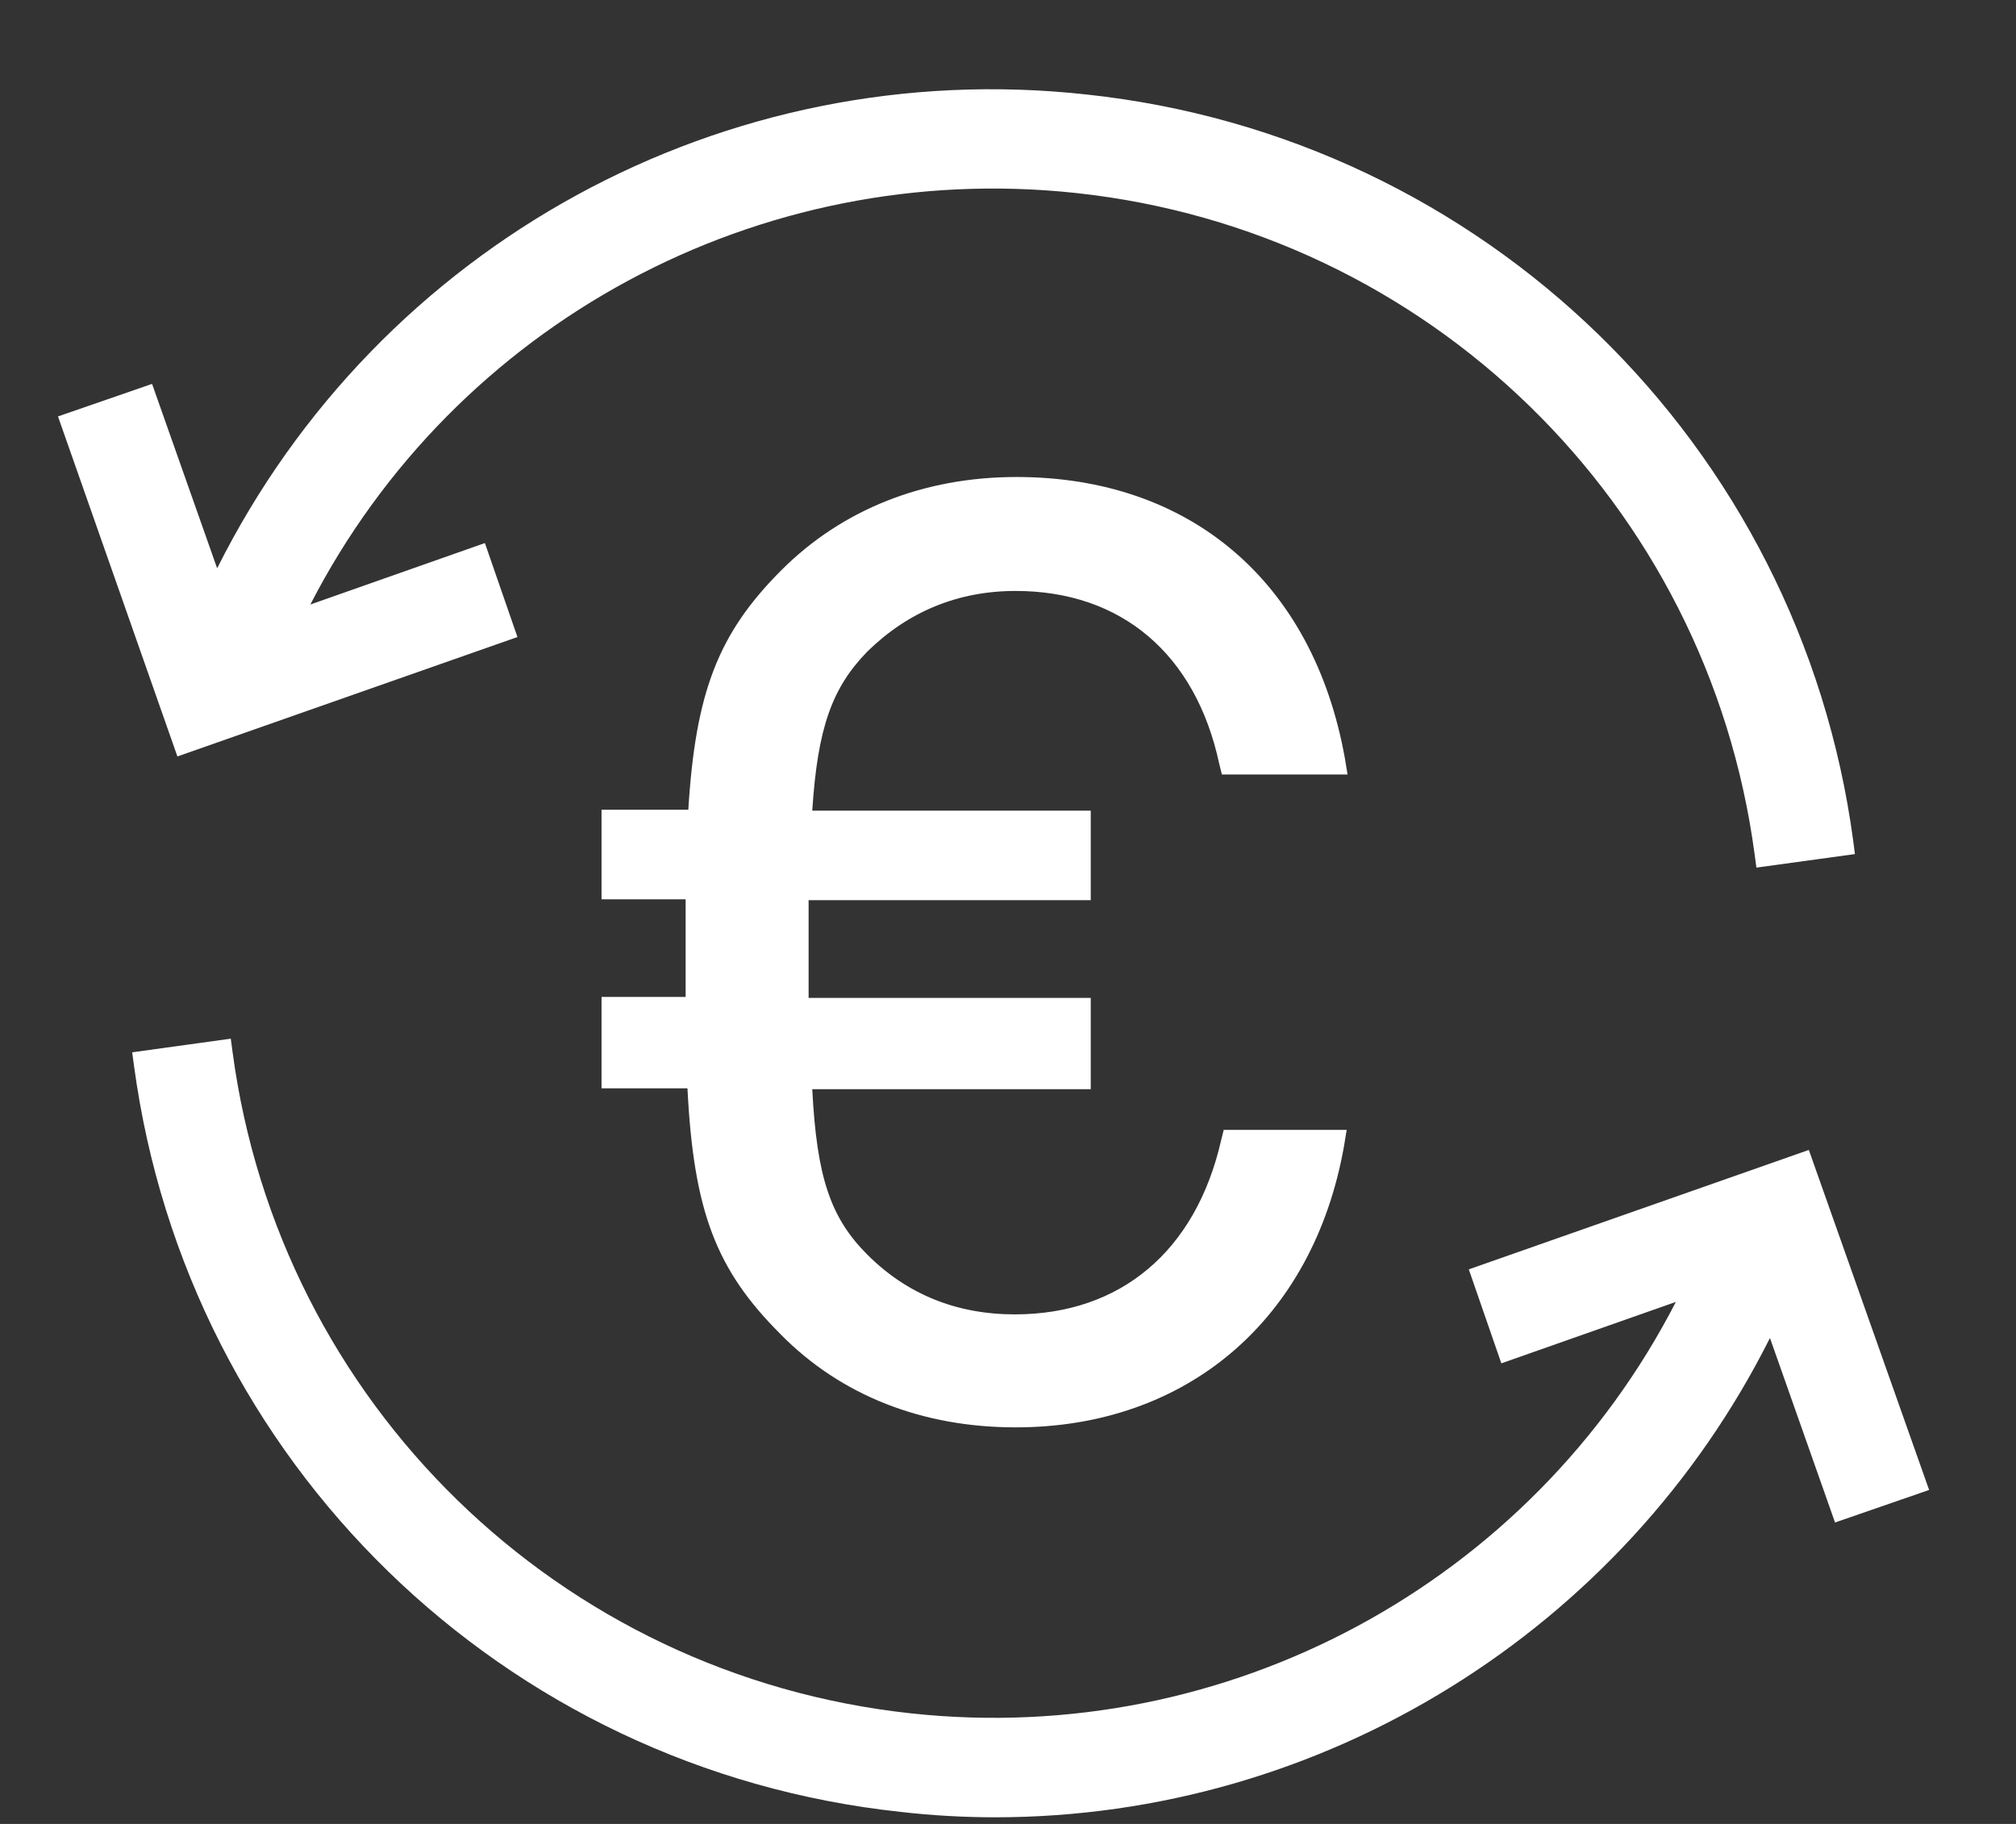
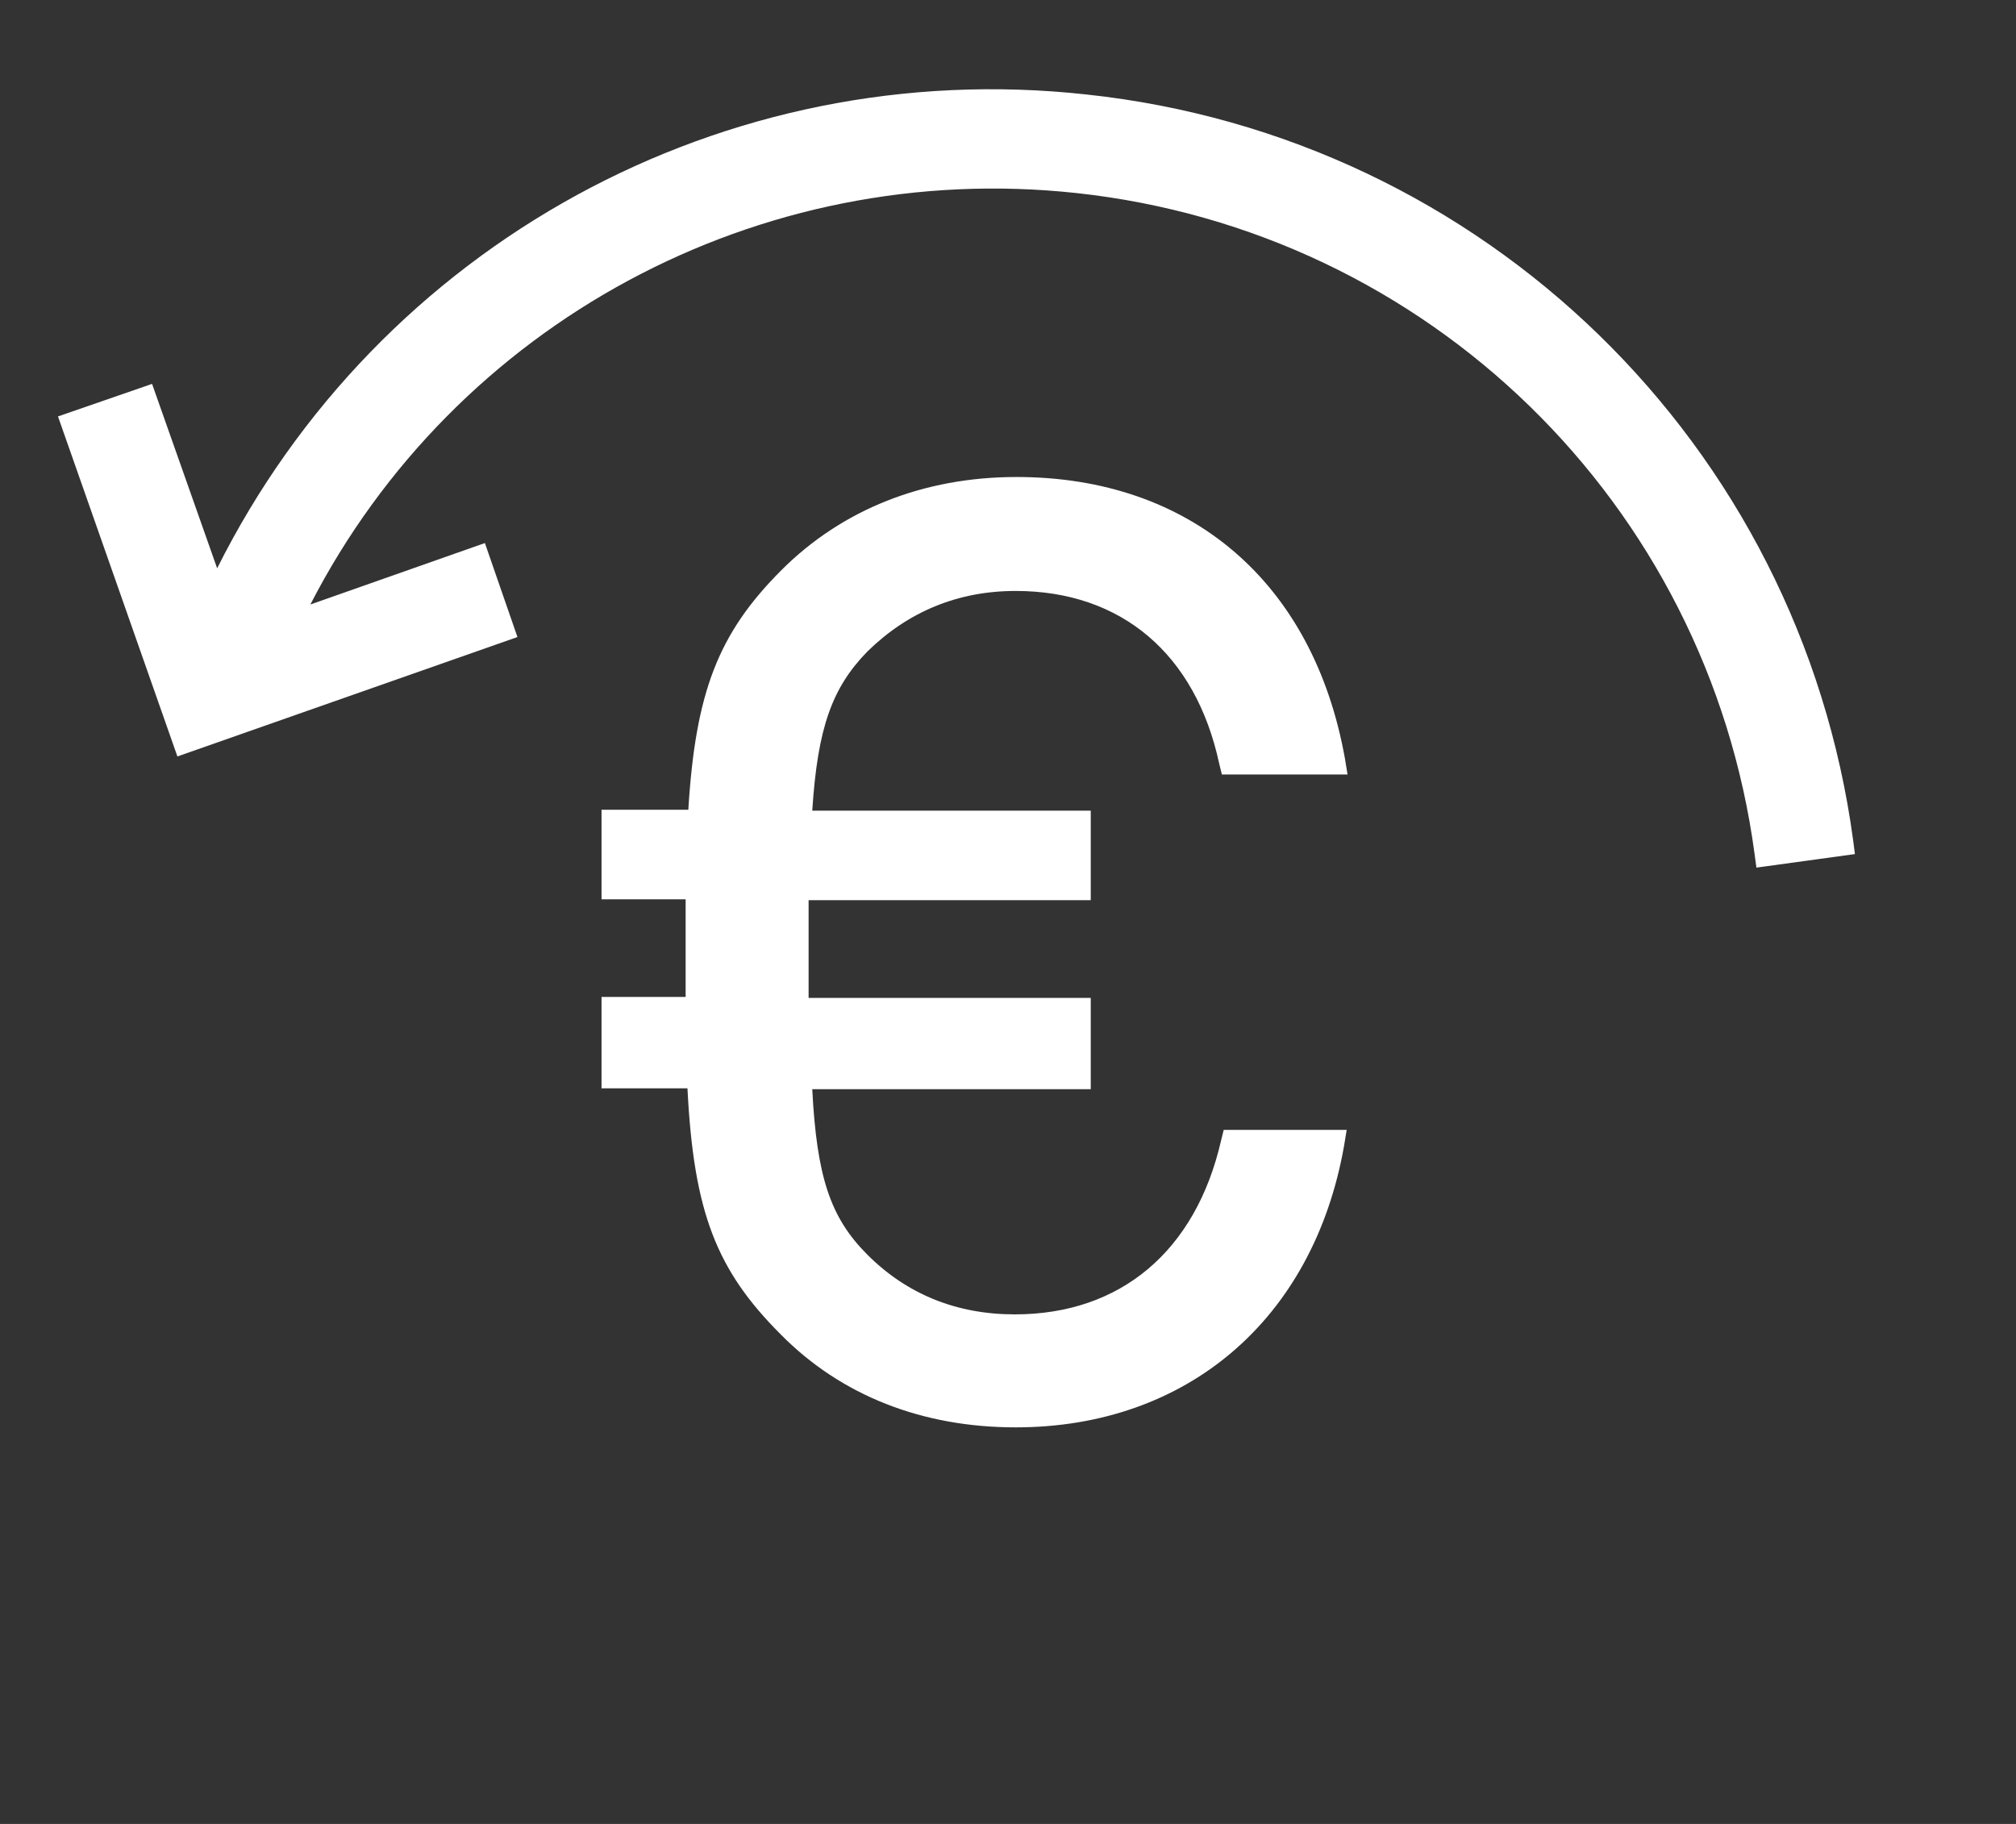
<svg xmlns="http://www.w3.org/2000/svg" width="21" height="19" viewBox="0 0 21 19" fill="none">
  <rect x="0" y="0" width="21" height="19" fill="#333333" stroke="none" />
  <path d="M10.58 6.156C11.682 6.156 12.455 6.815 12.7 7.955L12.728 8.068H14.037L14.009 7.898C13.679 6.061 12.398 4.969 10.589 4.969C9.619 4.969 8.771 5.308 8.14 5.939C7.481 6.598 7.245 7.211 7.17 8.435H6.266V9.368H7.142V10.385H6.266V11.337H7.161C7.226 12.627 7.462 13.23 8.131 13.899C8.762 14.54 9.61 14.869 10.58 14.869C12.361 14.869 13.679 13.748 14 11.94L14.028 11.77H12.747L12.719 11.883C12.455 13.032 11.673 13.692 10.571 13.692C9.968 13.692 9.45 13.485 9.035 13.07C8.649 12.684 8.508 12.26 8.461 11.346H11.362V10.395H8.423V9.377H11.362V8.445H8.461C8.517 7.578 8.668 7.164 9.035 6.787C9.459 6.372 9.977 6.156 10.58 6.156Z" fill="white" />
  <path d="M5.39 6.636L5.051 5.657L3.233 6.297C4.74 3.368 7.905 1.653 11.212 2.011C14.876 2.407 17.787 5.242 18.277 8.897L18.296 9.038L19.322 8.897L19.304 8.756C18.748 4.63 15.46 1.427 11.315 0.984C7.547 0.57 3.949 2.548 2.262 5.92L1.584 3.999L0.604 4.338L1.848 7.88L5.39 6.636Z" fill="white" />
-   <path d="M18.842 11.979L15.3 13.223L15.639 14.202L17.457 13.562C15.95 16.491 12.785 18.206 9.488 17.848C5.823 17.452 2.912 14.617 2.423 10.962L2.404 10.82L1.377 10.962L1.396 11.103C1.952 15.229 5.239 18.432 9.384 18.875C9.704 18.912 10.043 18.931 10.364 18.931C13.783 18.931 16.911 16.981 18.437 13.938L19.115 15.86L20.095 15.521L18.842 11.979Z" fill="white" />
</svg>